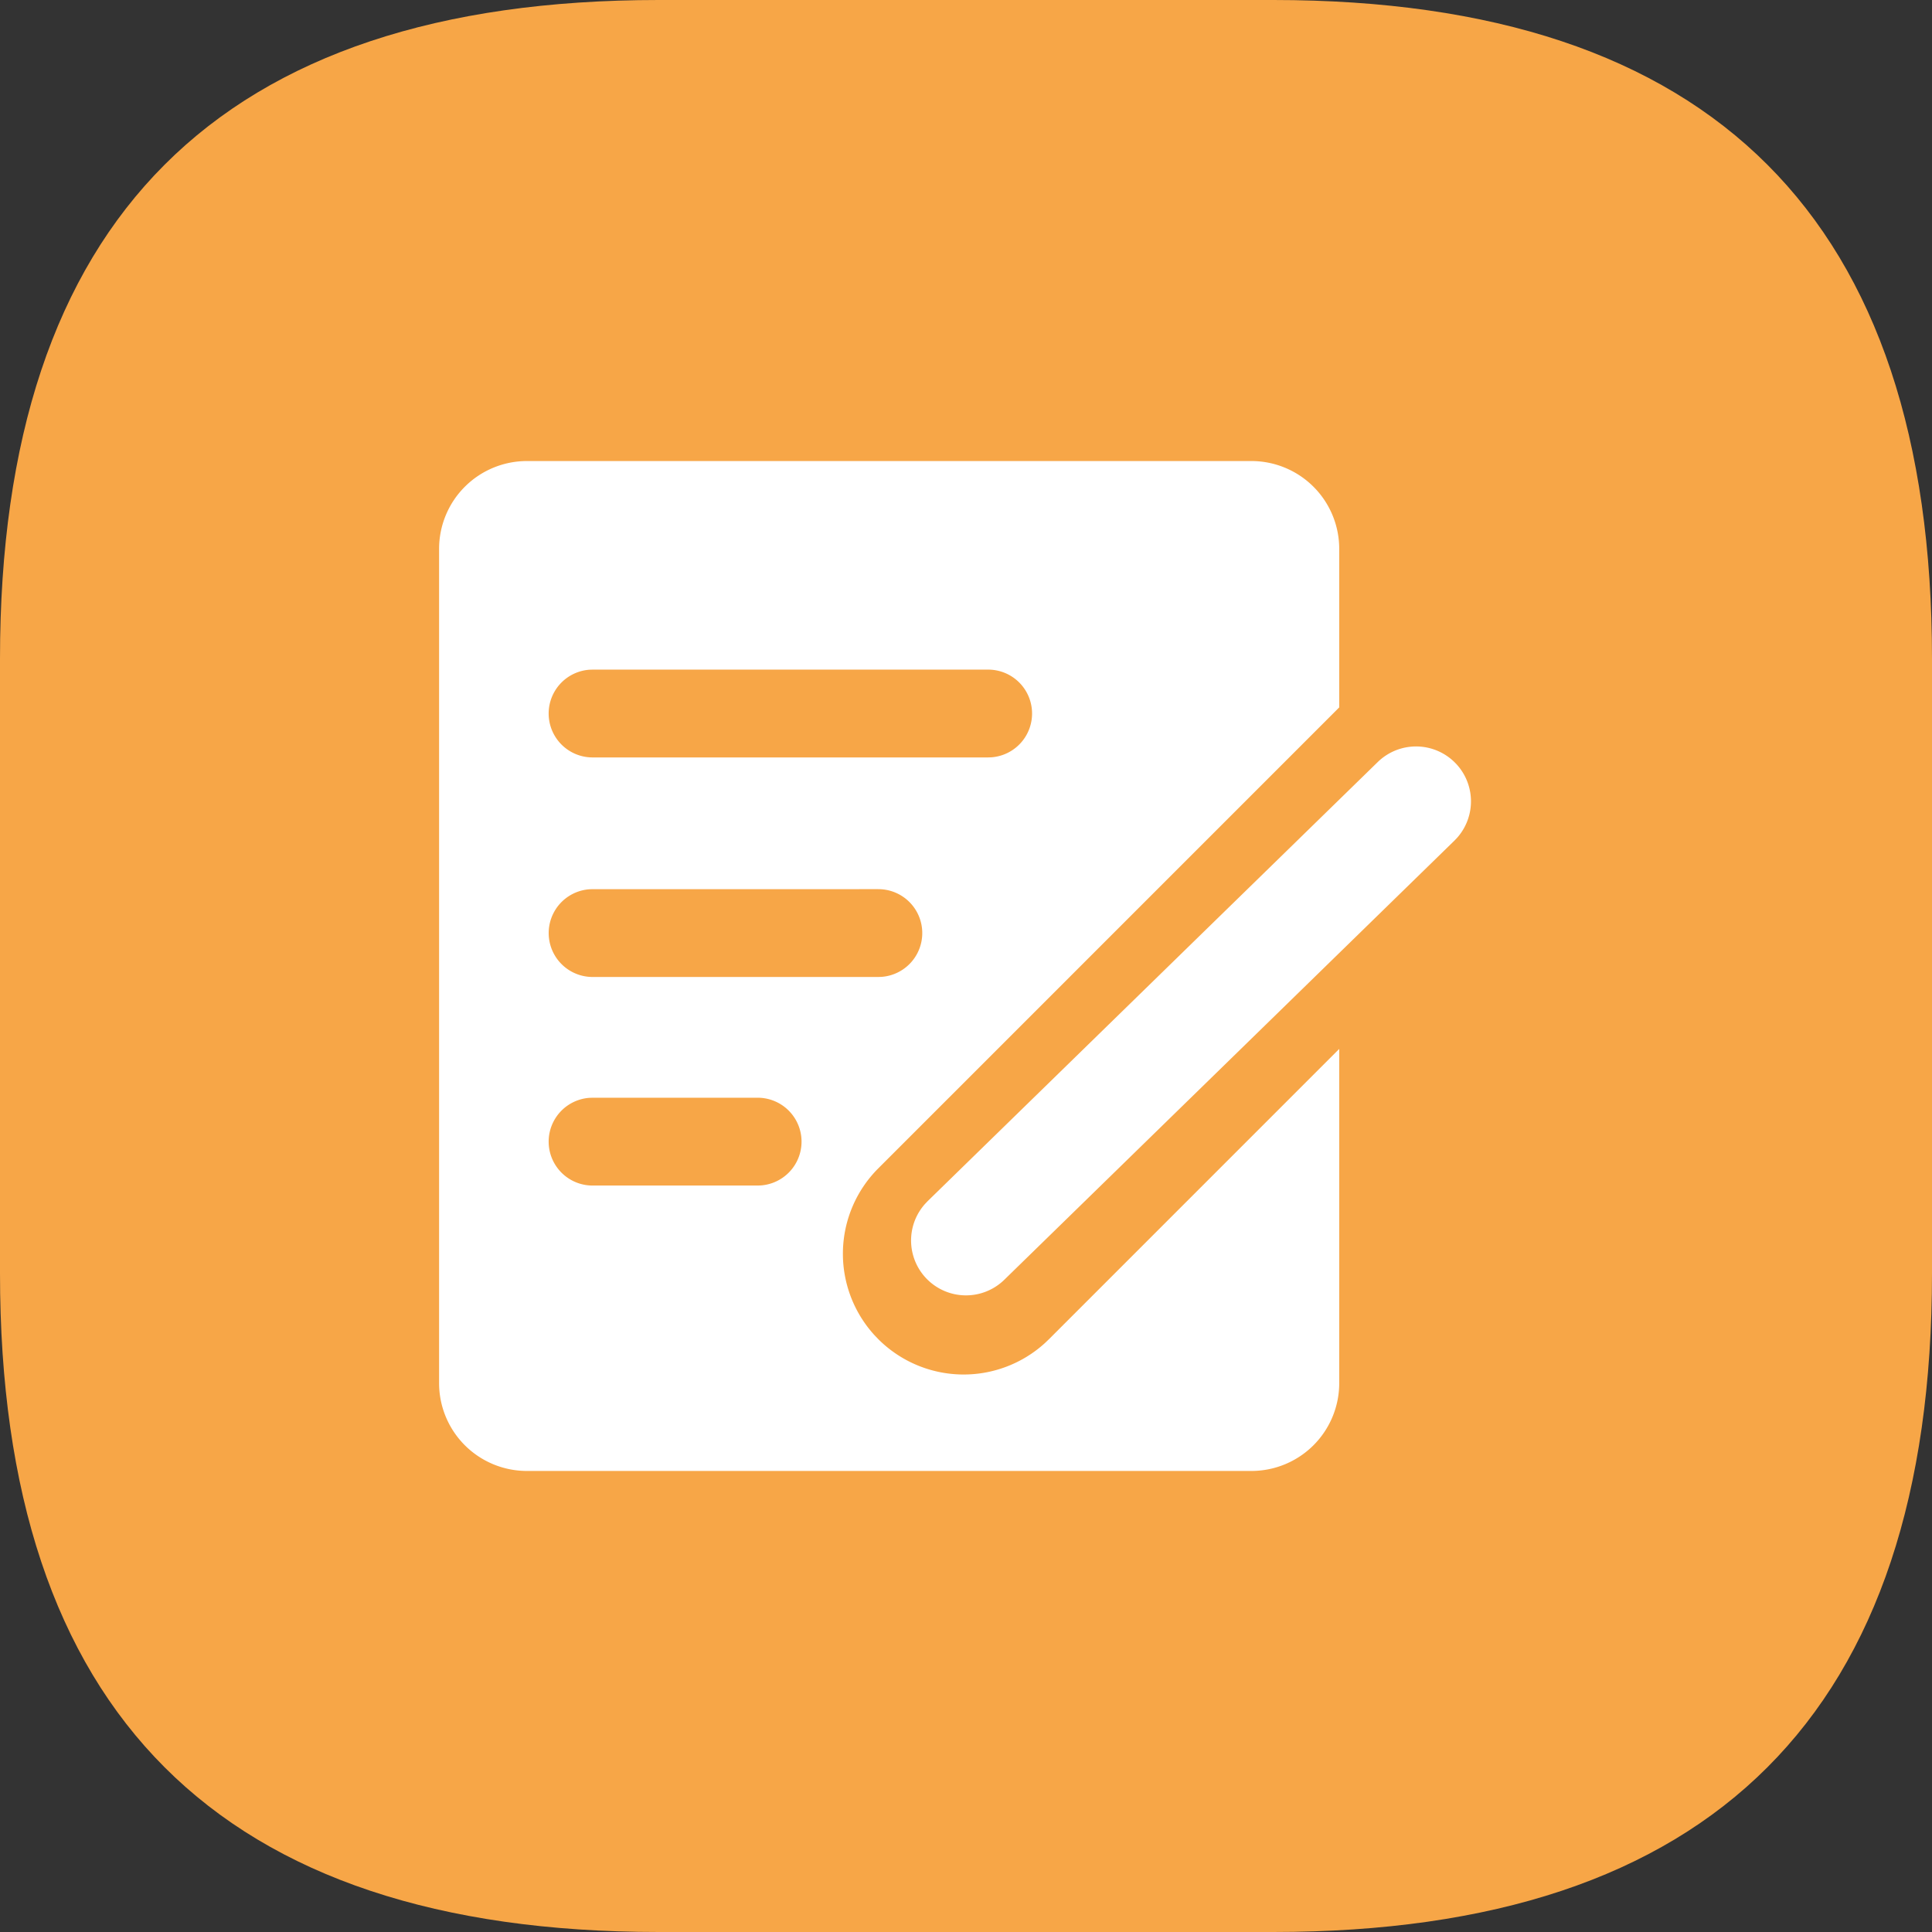
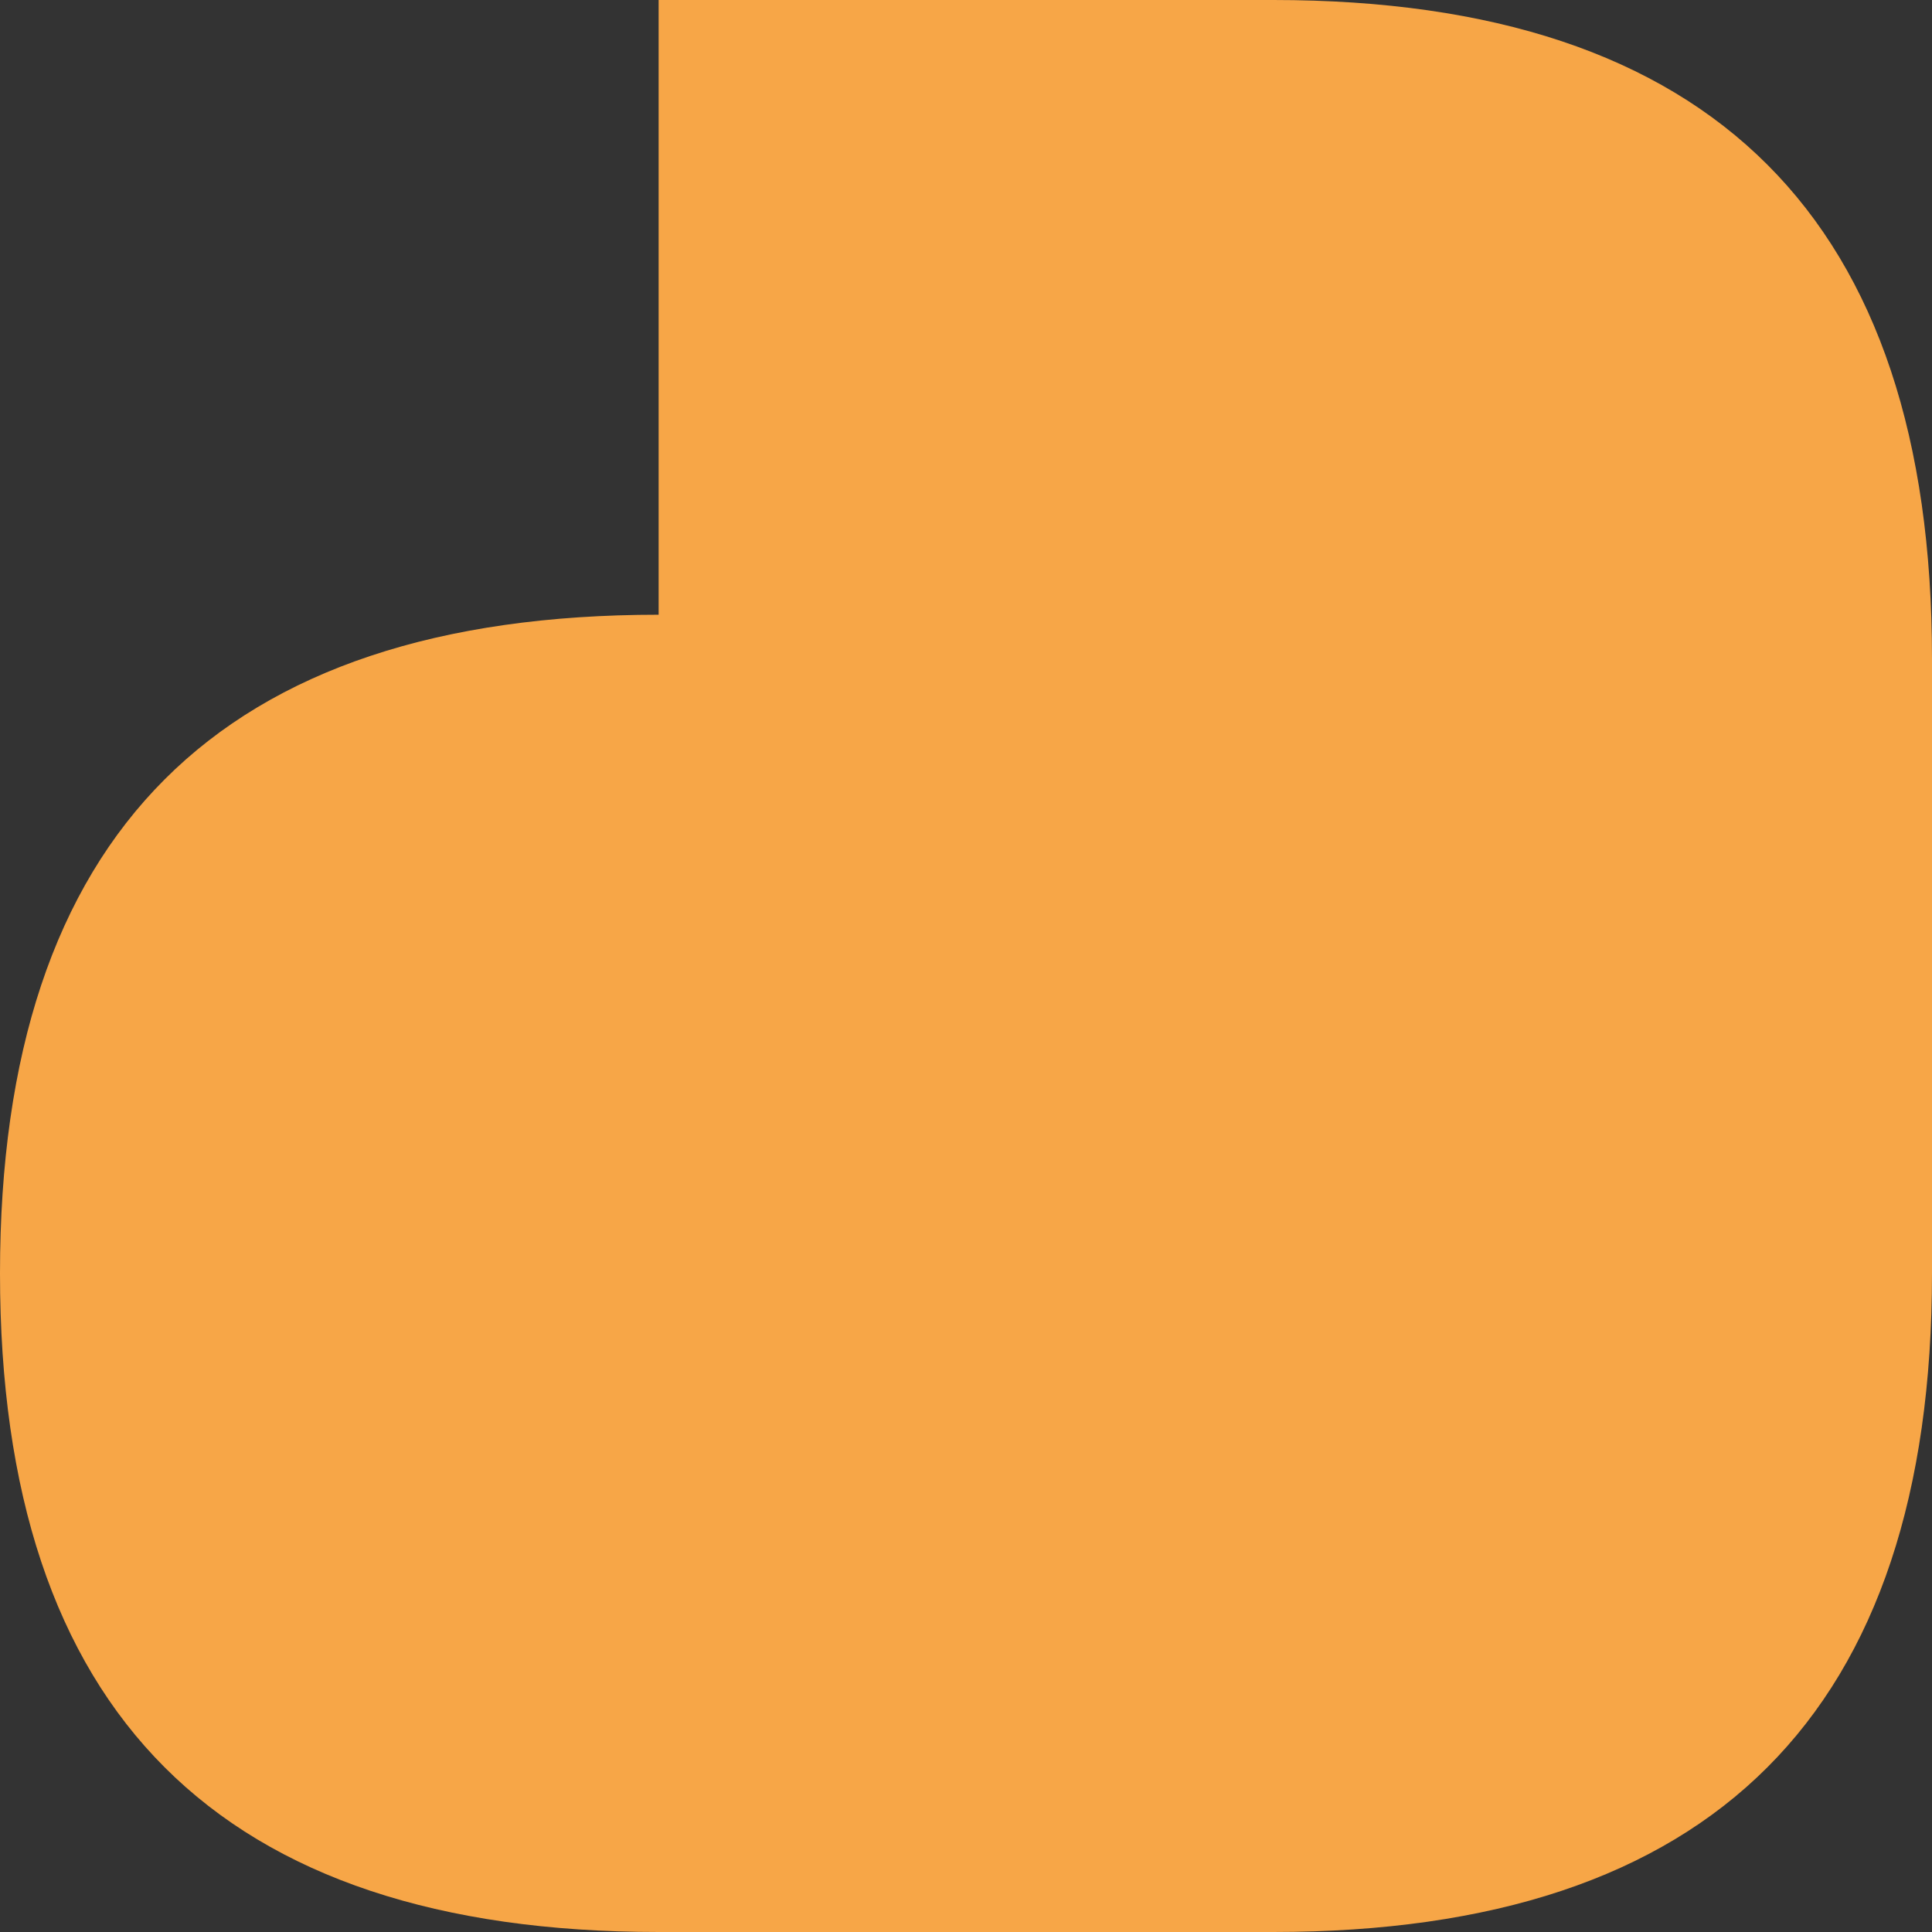
<svg xmlns="http://www.w3.org/2000/svg" t="1675910134456" class="icon" viewBox="0 0 1024 1024" version="1.1" p-id="1634" id="mx_n_1675910134457" width="200" height="200">
  <rect x="0" y="0" width="1024" height="1024" fill="#333333" stroke="none" />
-   <path d="M0 0m349.091 0l325.818 0q349.091 0 349.091 349.091l0 325.818q0 349.091-349.091 349.091l-325.818 0q-349.091 0-349.091-349.091l0-325.818q0-349.091 349.091-349.091Z" fill="#F7A647" p-id="1635" />
-   <path d="M663.273 244.364a46.545 46.545 0 0 1 46.545 46.545v84.026L465.501 619.264a64 64 0 0 0-2.025 88.39l2.025 2.118a64 64 0 0 0 88.39 2.025l2.118-2.025L709.818 555.951V733.091a46.545 46.545 0 0 1-46.545 46.545H279.273a46.545 46.545 0 0 1-46.545-46.545V290.909a46.545 46.545 0 0 1 46.545-46.545h384z m108.102 160.047a29.091 29.091 0 0 1 0.931 39.633l-1.443 1.513-238.545 232.727a29.091 29.091 0 0 1-42.065-40.145l1.431-1.513 238.545-232.727a29.091 29.091 0 0 1 41.135 0.512zM401.455 581.818H314.182l-1.745 0.058A23.273 23.273 0 0 0 314.182 628.364h87.273l1.745-0.058A23.273 23.273 0 0 0 401.455 581.818z m64-110.545H314.182l-1.745 0.058A23.273 23.273 0 0 0 314.182 517.818h151.273l1.745-0.058A23.273 23.273 0 0 0 465.455 471.273z m58.182-116.364H314.182l-1.745 0.058A23.273 23.273 0 0 0 314.182 401.455h209.455l1.745-0.058A23.273 23.273 0 0 0 523.636 354.909z" fill="#FFFFFF" p-id="1636" />
+   <path d="M0 0m349.091 0l325.818 0q349.091 0 349.091 349.091l0 325.818q0 349.091-349.091 349.091l-325.818 0q-349.091 0-349.091-349.091q0-349.091 349.091-349.091Z" fill="#F7A647" p-id="1635" />
</svg>